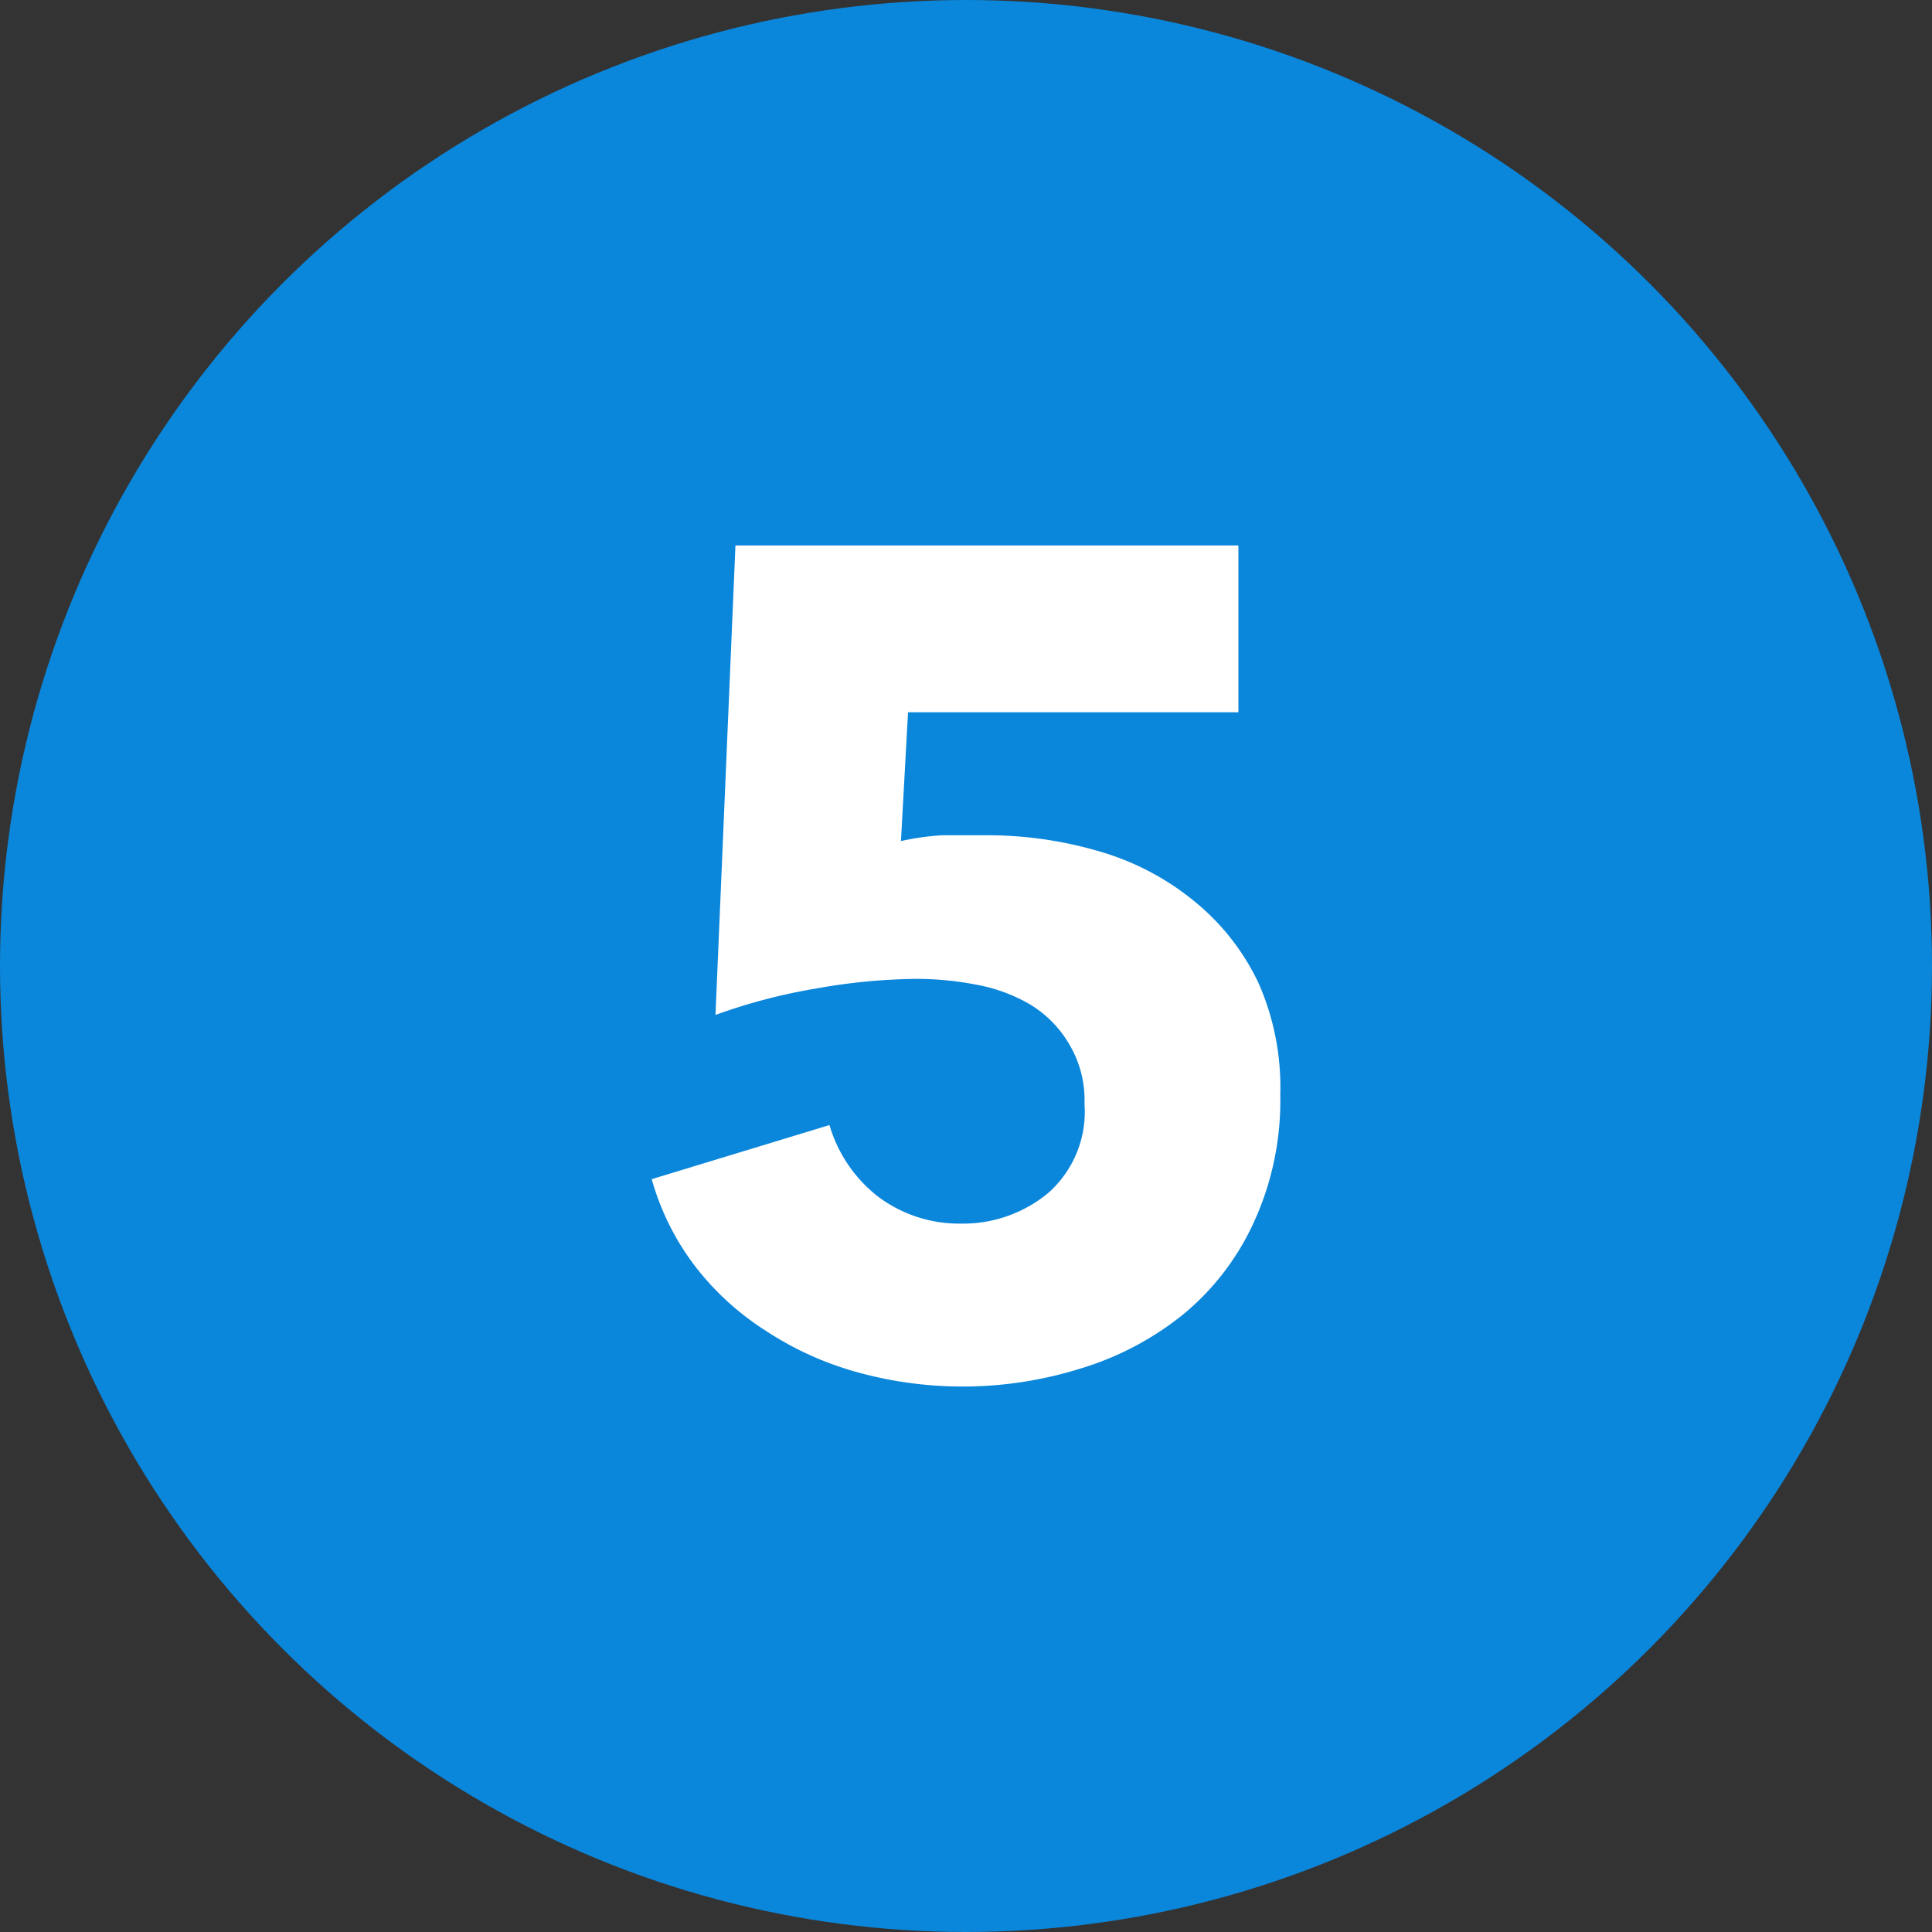
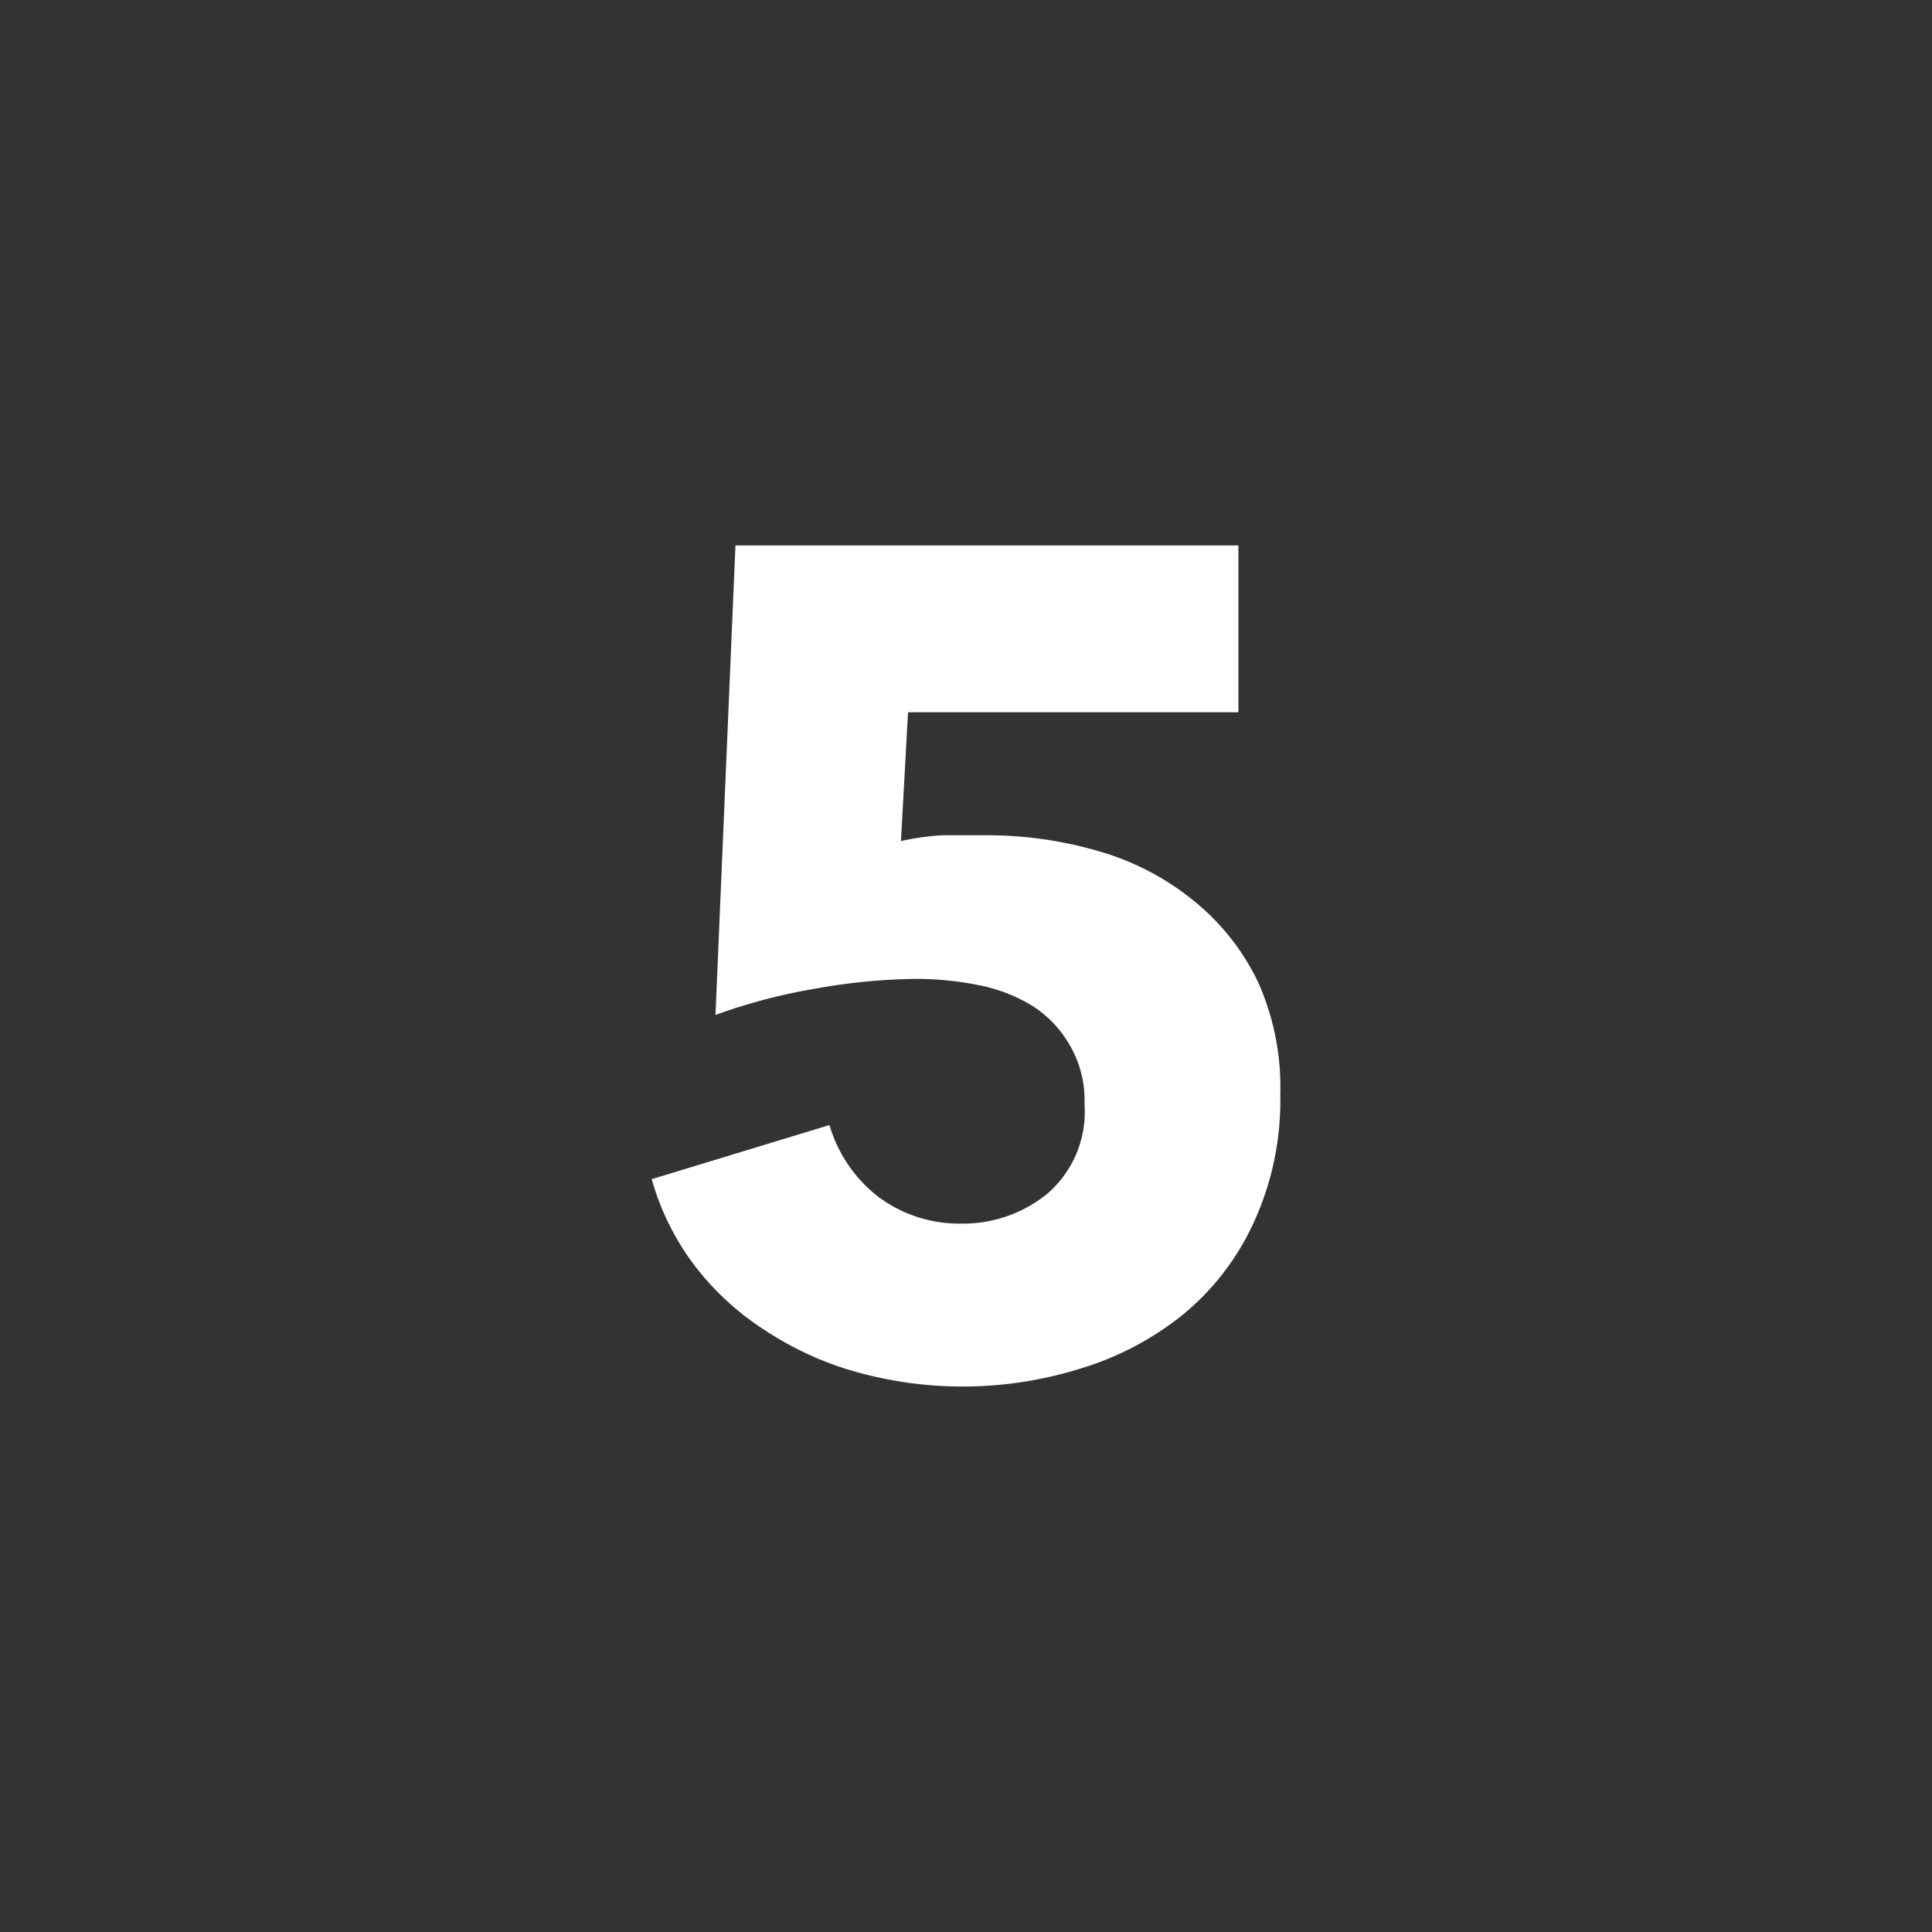
<svg xmlns="http://www.w3.org/2000/svg" viewBox="0 0 30 30">
  <rect x="0" y="0" width="30" height="30" fill="#333333" stroke="none" />
  <defs>
    <style>.cls-1{fill:#0a86db;}.cls-2{fill:#fff;}</style>
  </defs>
  <g id="Layer_2" data-name="Layer 2">
    <g id="Layer_1-2" data-name="Layer 1">
-       <circle class="cls-1" cx="15" cy="15" r="15" />
      <path class="cls-2" d="M19.88,17a4.52,4.52,0,0,1-.42,2,4,4,0,0,1-1.1,1.42,4.69,4.69,0,0,1-1.58.83,6.13,6.13,0,0,1-3.46.06,5,5,0,0,1-1.42-.64,4.29,4.29,0,0,1-1.1-1,4,4,0,0,1-.68-1.36l2.76-.84a2.19,2.19,0,0,0,.74,1.1,2.1,2.1,0,0,0,1.31.43,2.07,2.07,0,0,0,1.34-.47,1.68,1.68,0,0,0,.57-1.39,1.69,1.69,0,0,0-.24-.93,1.75,1.75,0,0,0-.6-.61,2.56,2.56,0,0,0-.84-.31,4.88,4.88,0,0,0-.93-.09,9.28,9.28,0,0,0-1.56.15,8.83,8.83,0,0,0-1.56.41l.31-7.29h7.81v2.59H14.1l-.11,2a4,4,0,0,1,.64-.09l.64,0a6.17,6.17,0,0,1,1.8.25,4.13,4.13,0,0,1,1.47.77,3.64,3.64,0,0,1,1,1.27A4,4,0,0,1,19.88,17Z" />
    </g>
  </g>
</svg>